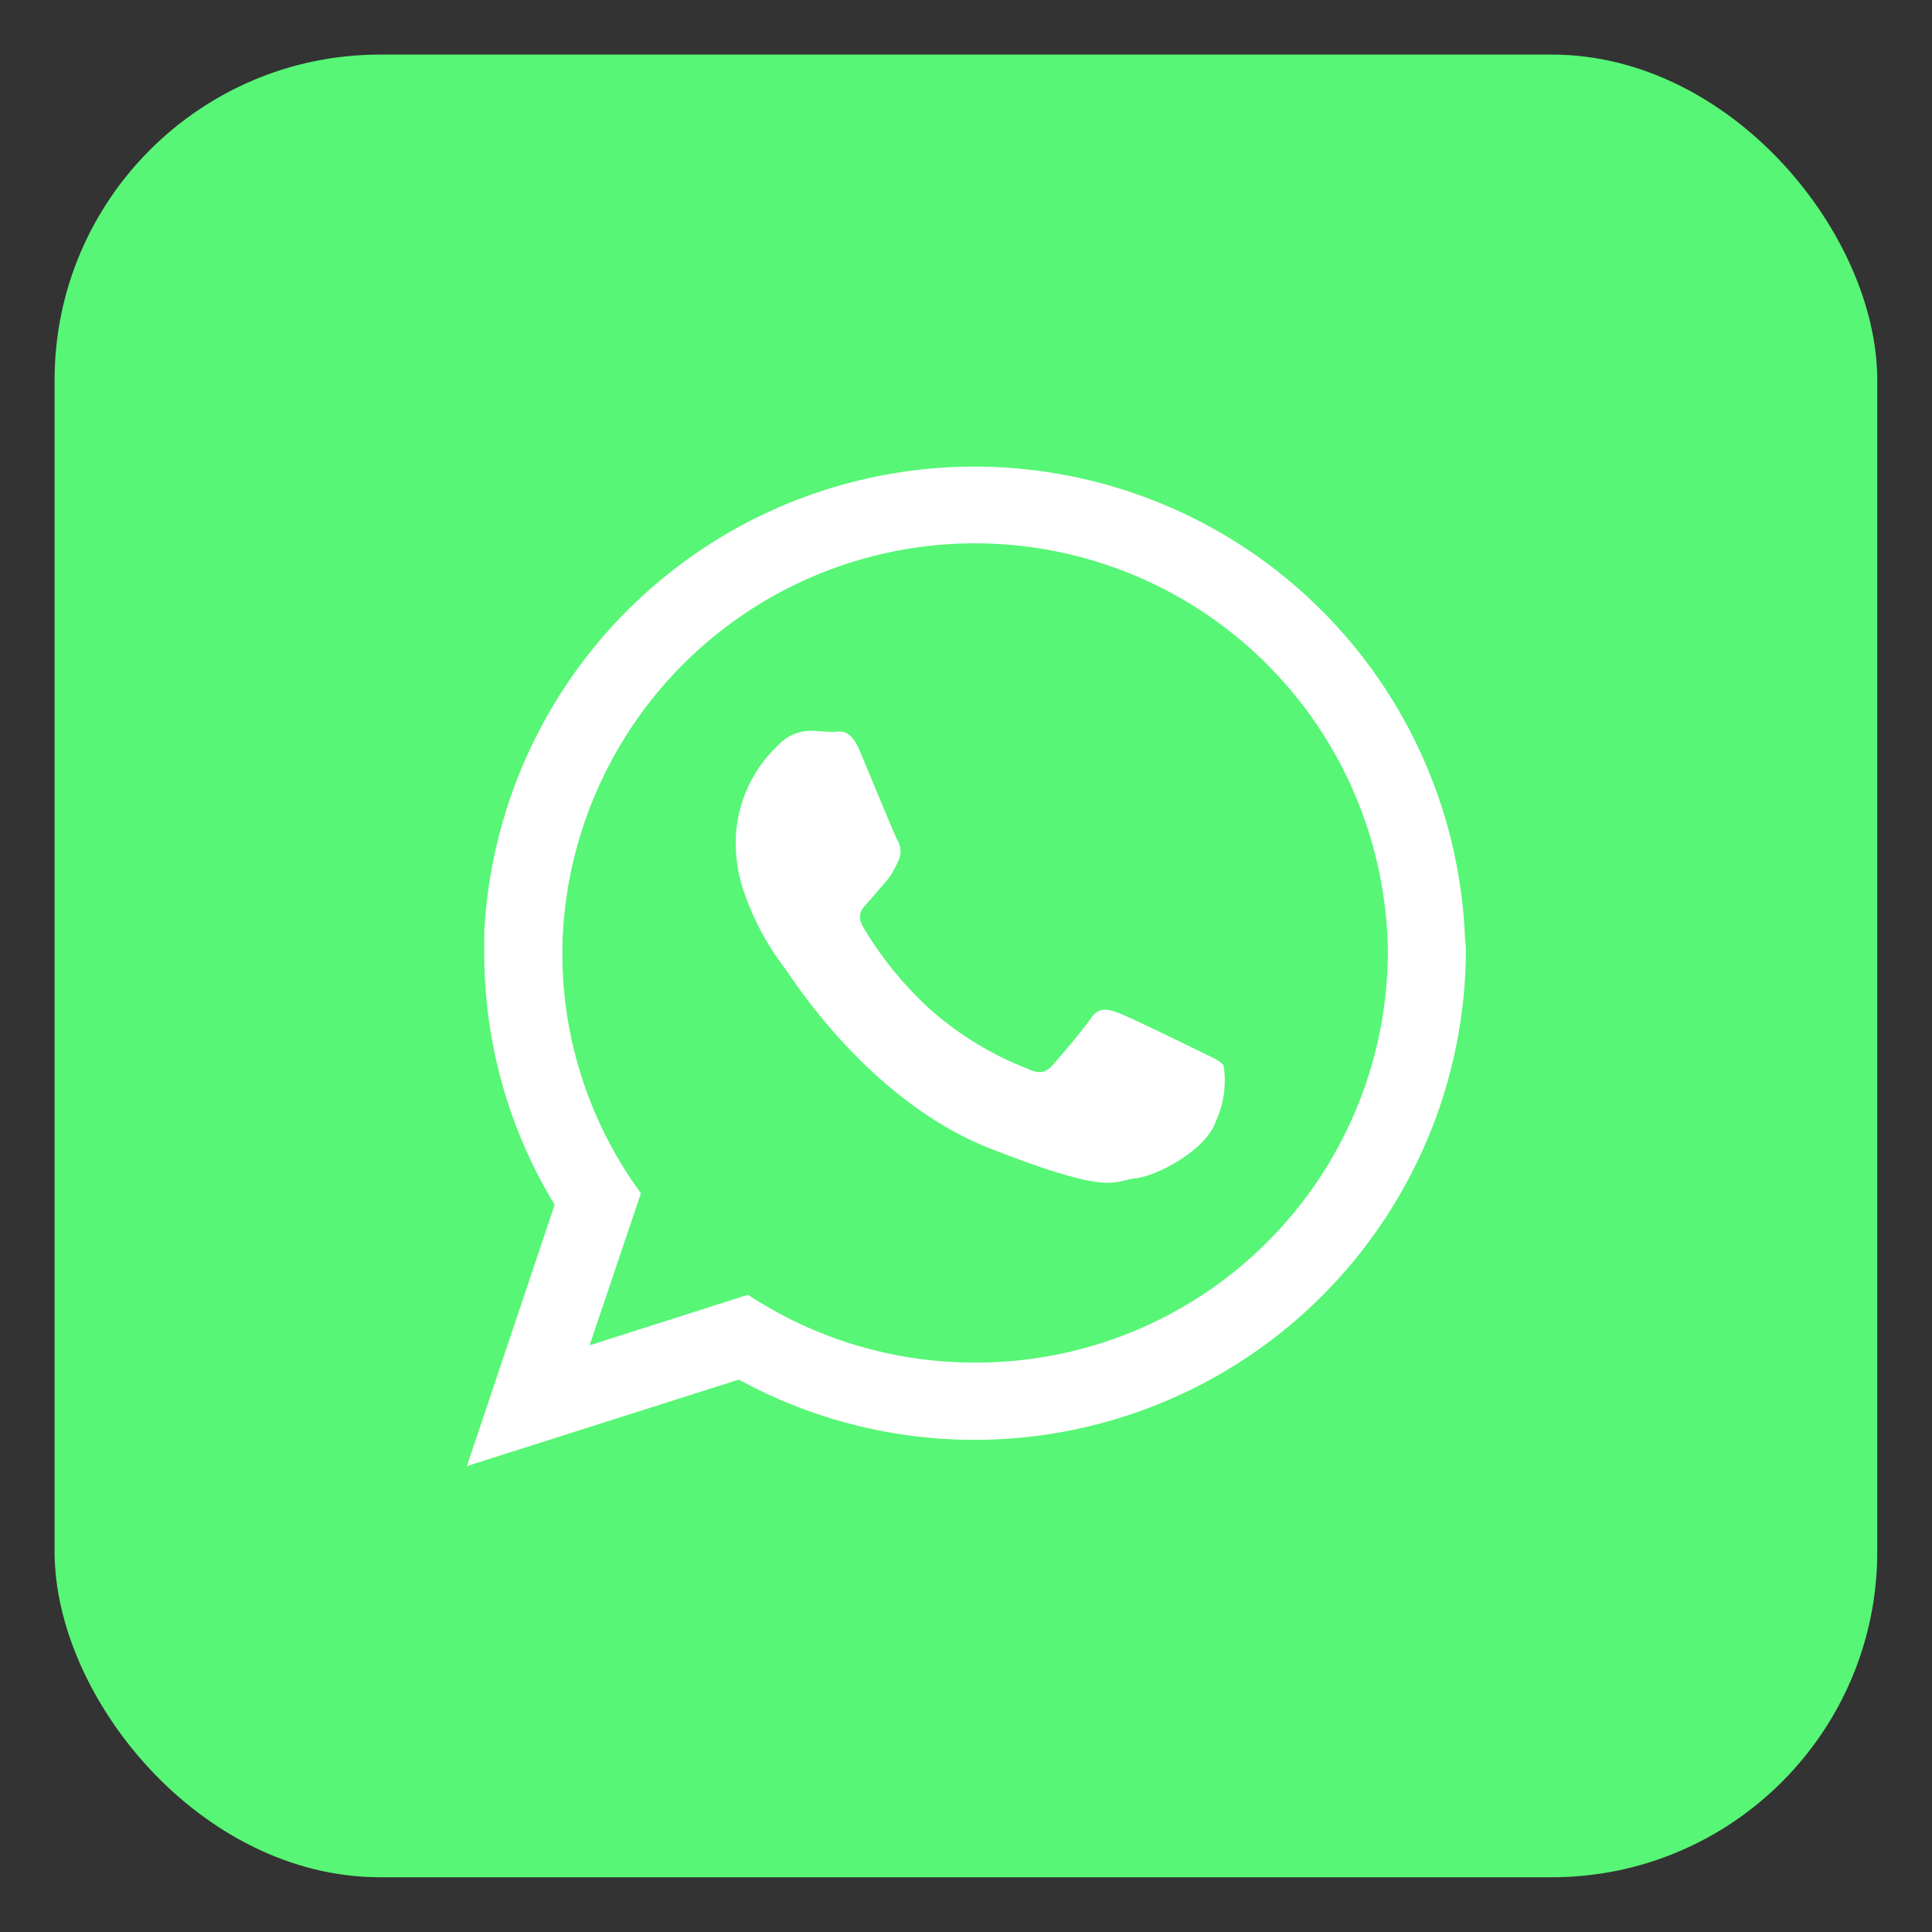
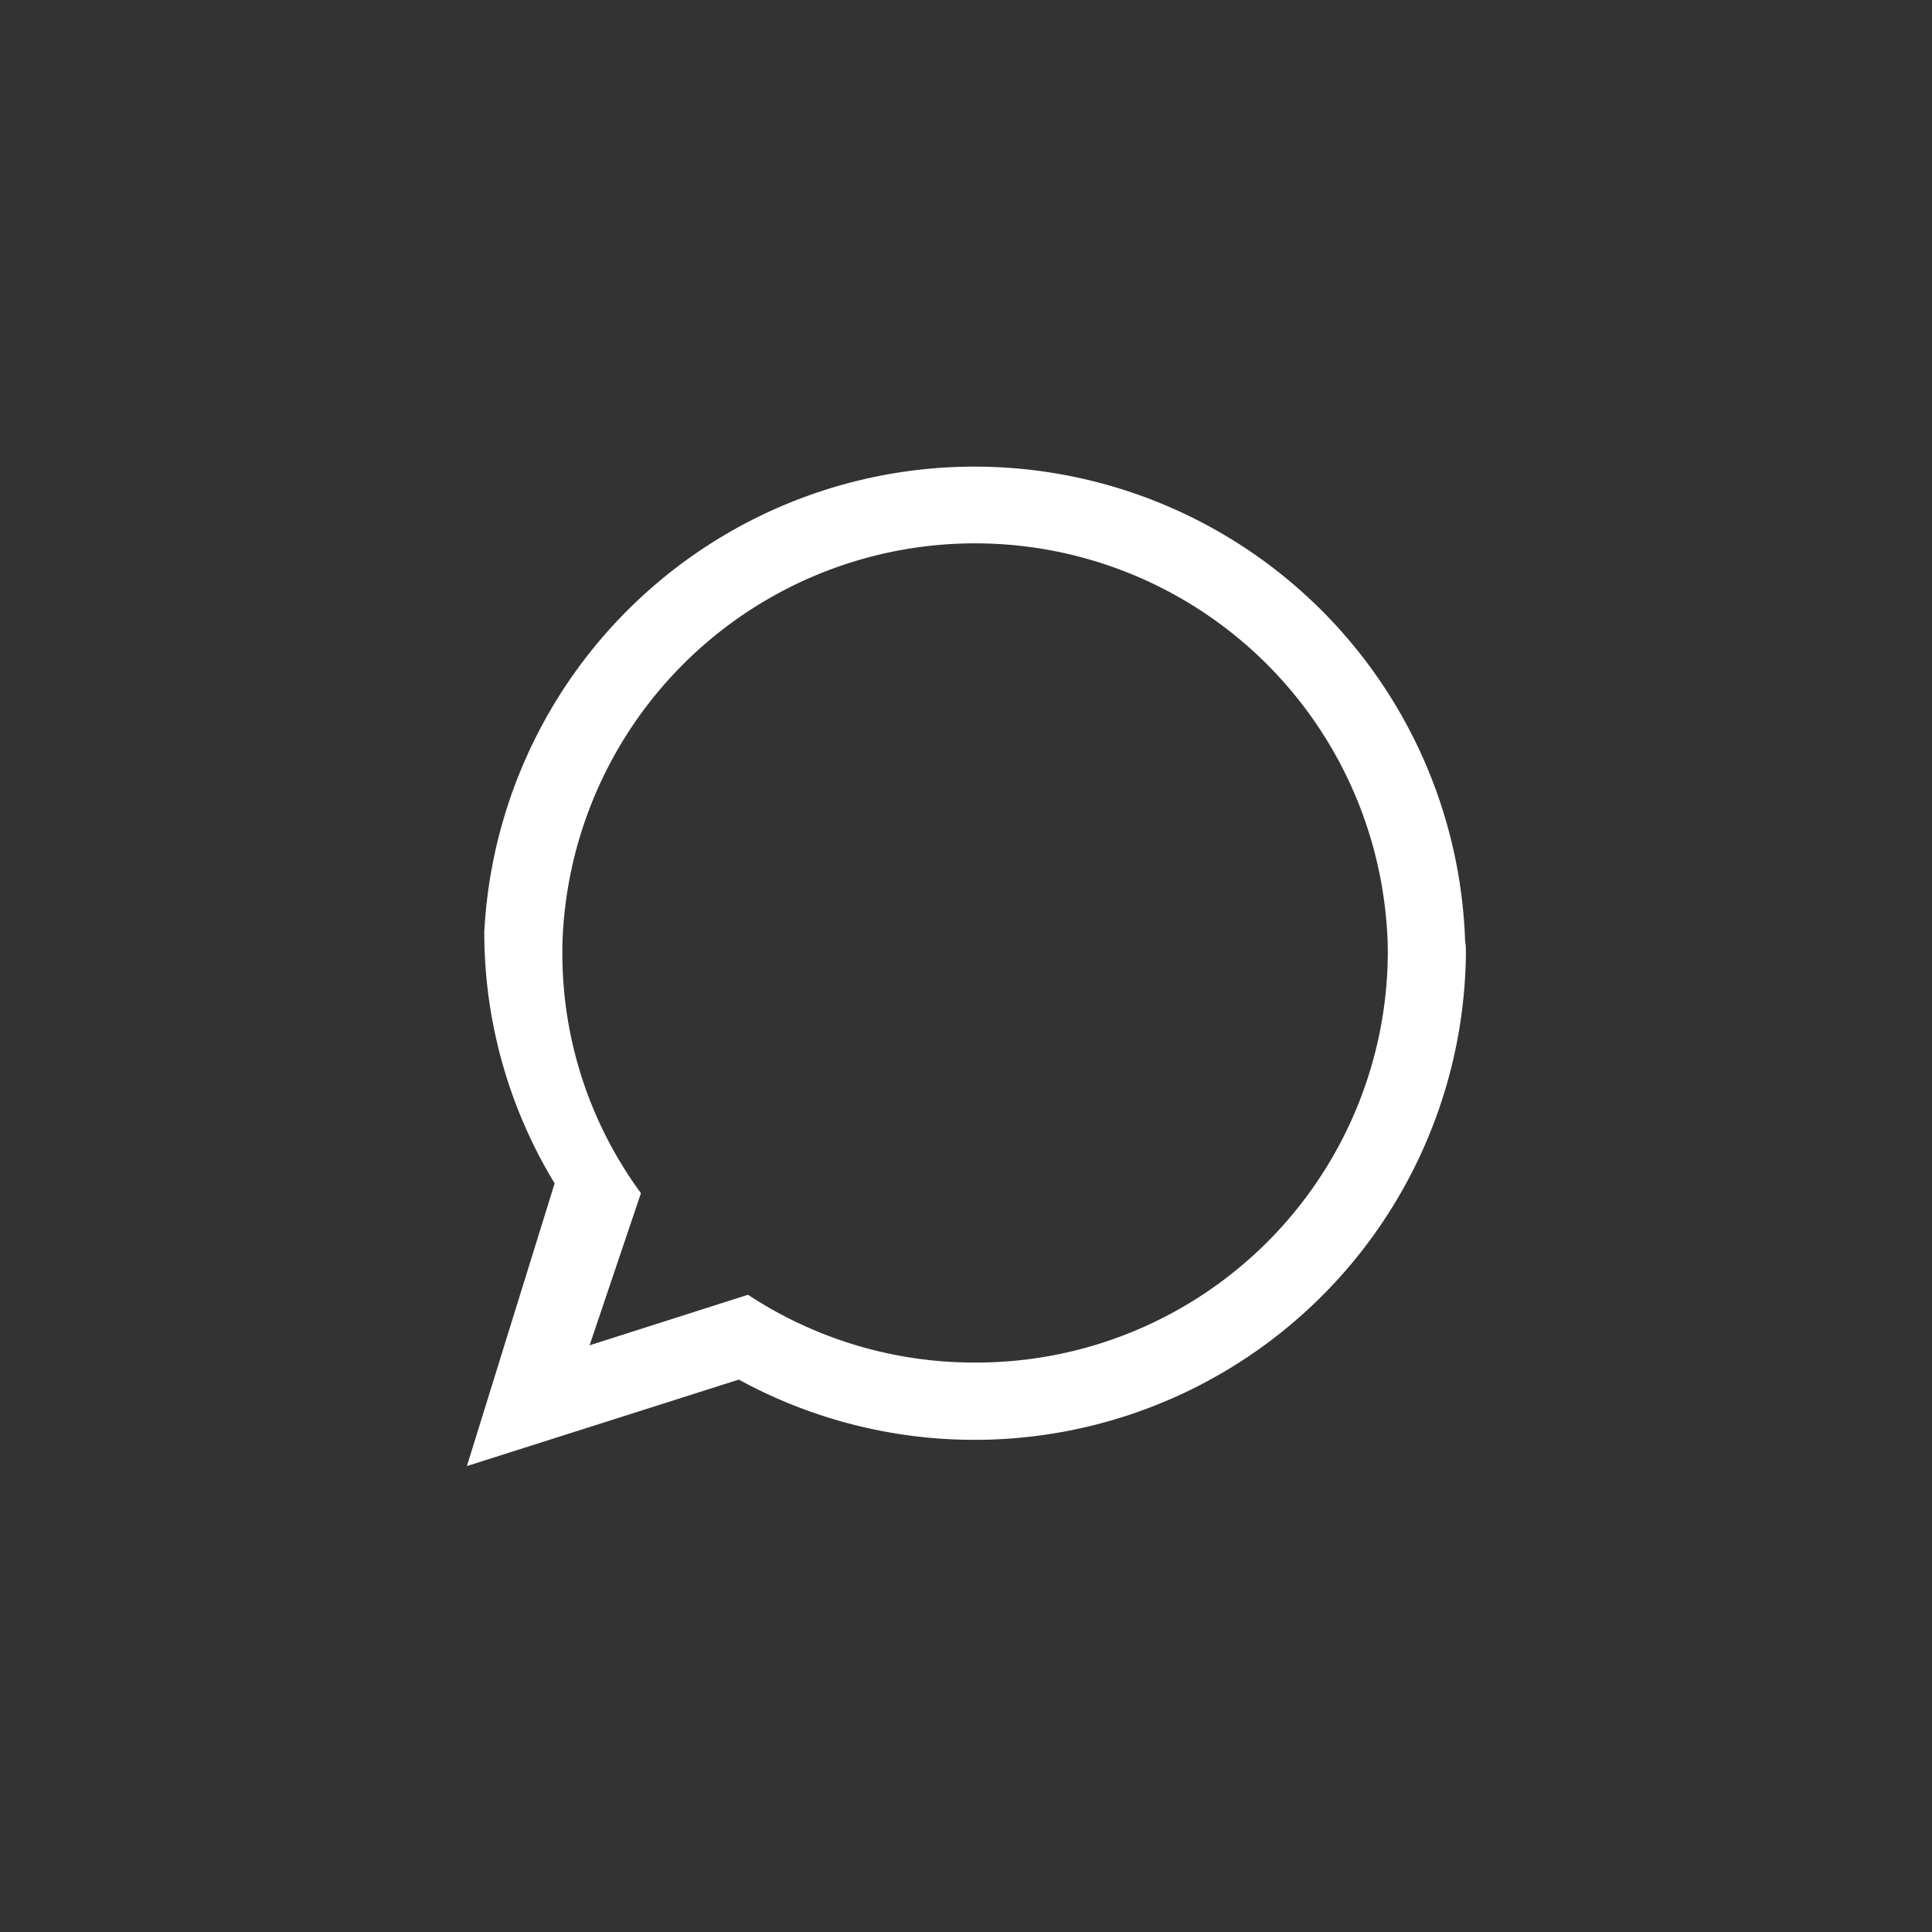
<svg xmlns="http://www.w3.org/2000/svg" id="Capa_1" data-name="Capa 1" viewBox="0 0 120 120">
  <rect x="0" y="0" width="120" height="120" fill="#333333" stroke="none" />
  <defs>
    <style>.cls-1{fill:#57f676;}.cls-2{fill:#fff;fill-rule:evenodd;}</style>
  </defs>
  <title>icon-whatsapp</title>
  <g id="_Grupo_" data-name="&lt;Grupo&gt;">
-     <rect id="_Rectángulo_" data-name="&lt;Rectángulo&gt;" class="cls-1" x="3.39" y="3.39" width="113.21" height="113.21" rx="20.22" ry="20.22" />
    <g id="_Grupo_2" data-name="&lt;Grupo&gt;">
-       <path id="_Trazado_compuesto_" data-name="&lt;Trazado compuesto&gt;" class="cls-2" d="M91,58.43a30.49,30.49,0,0,0-60.92-.56c0,.45,0,.89,0,1.33a30,30,0,0,0,4.37,15.63L29,91.06l16.89-5.37A30.52,30.52,0,0,0,91.05,59.2C91.05,58.94,91.05,58.69,91,58.43ZM60.56,84.63a25.53,25.53,0,0,1-14.1-4.21l-9.84,3.14,3.19-9.45A25.13,25.13,0,0,1,34.93,59.2a22.44,22.44,0,0,1,.13-2.47,25.64,25.64,0,0,1,51.05.49q.09,1,.09,2A25.56,25.56,0,0,1,60.56,84.63Z" />
-       <path id="_Trazado_" data-name="&lt;Trazado&gt;" class="cls-2" d="M74.54,65.31c-.76-.37-4.43-2.17-5.11-2.41s-1.19-.37-1.69.37-1.94,2.41-2.37,2.9-.87.55-1.62.18a20,20,0,0,1-6-3.68,22.28,22.28,0,0,1-4.16-5.13c-.42-.74,0-1.14.33-1.51s.75-.87,1.13-1.3l.27-.35a8,8,0,0,0,.47-.89,1.35,1.35,0,0,0-.05-1.3c-.19-.37-1.69-4-2.32-5.51s-1.24-1.22-1.68-1.22-.93-.07-1.43-.07a2.77,2.77,0,0,0-2,.92,8.32,8.32,0,0,0-2.61,6.2A9.33,9.33,0,0,0,46.08,55a16.59,16.59,0,0,0,2.67,5.14c.37.49,5.16,8.22,12.76,11.2s7.6,2,9,1.85,4.43-1.79,5-3.53A6.05,6.05,0,0,0,76,66.17C75.78,65.87,75.28,65.68,74.54,65.31Z" />
+       <path id="_Trazado_compuesto_" data-name="&lt;Trazado compuesto&gt;" class="cls-2" d="M91,58.43a30.49,30.49,0,0,0-60.92-.56a30,30,0,0,0,4.37,15.63L29,91.06l16.89-5.37A30.52,30.52,0,0,0,91.05,59.2C91.05,58.94,91.05,58.69,91,58.43ZM60.56,84.63a25.53,25.53,0,0,1-14.1-4.21l-9.84,3.14,3.19-9.45A25.13,25.13,0,0,1,34.93,59.2a22.44,22.44,0,0,1,.13-2.47,25.64,25.64,0,0,1,51.05.49q.09,1,.09,2A25.56,25.56,0,0,1,60.56,84.63Z" />
    </g>
  </g>
</svg>